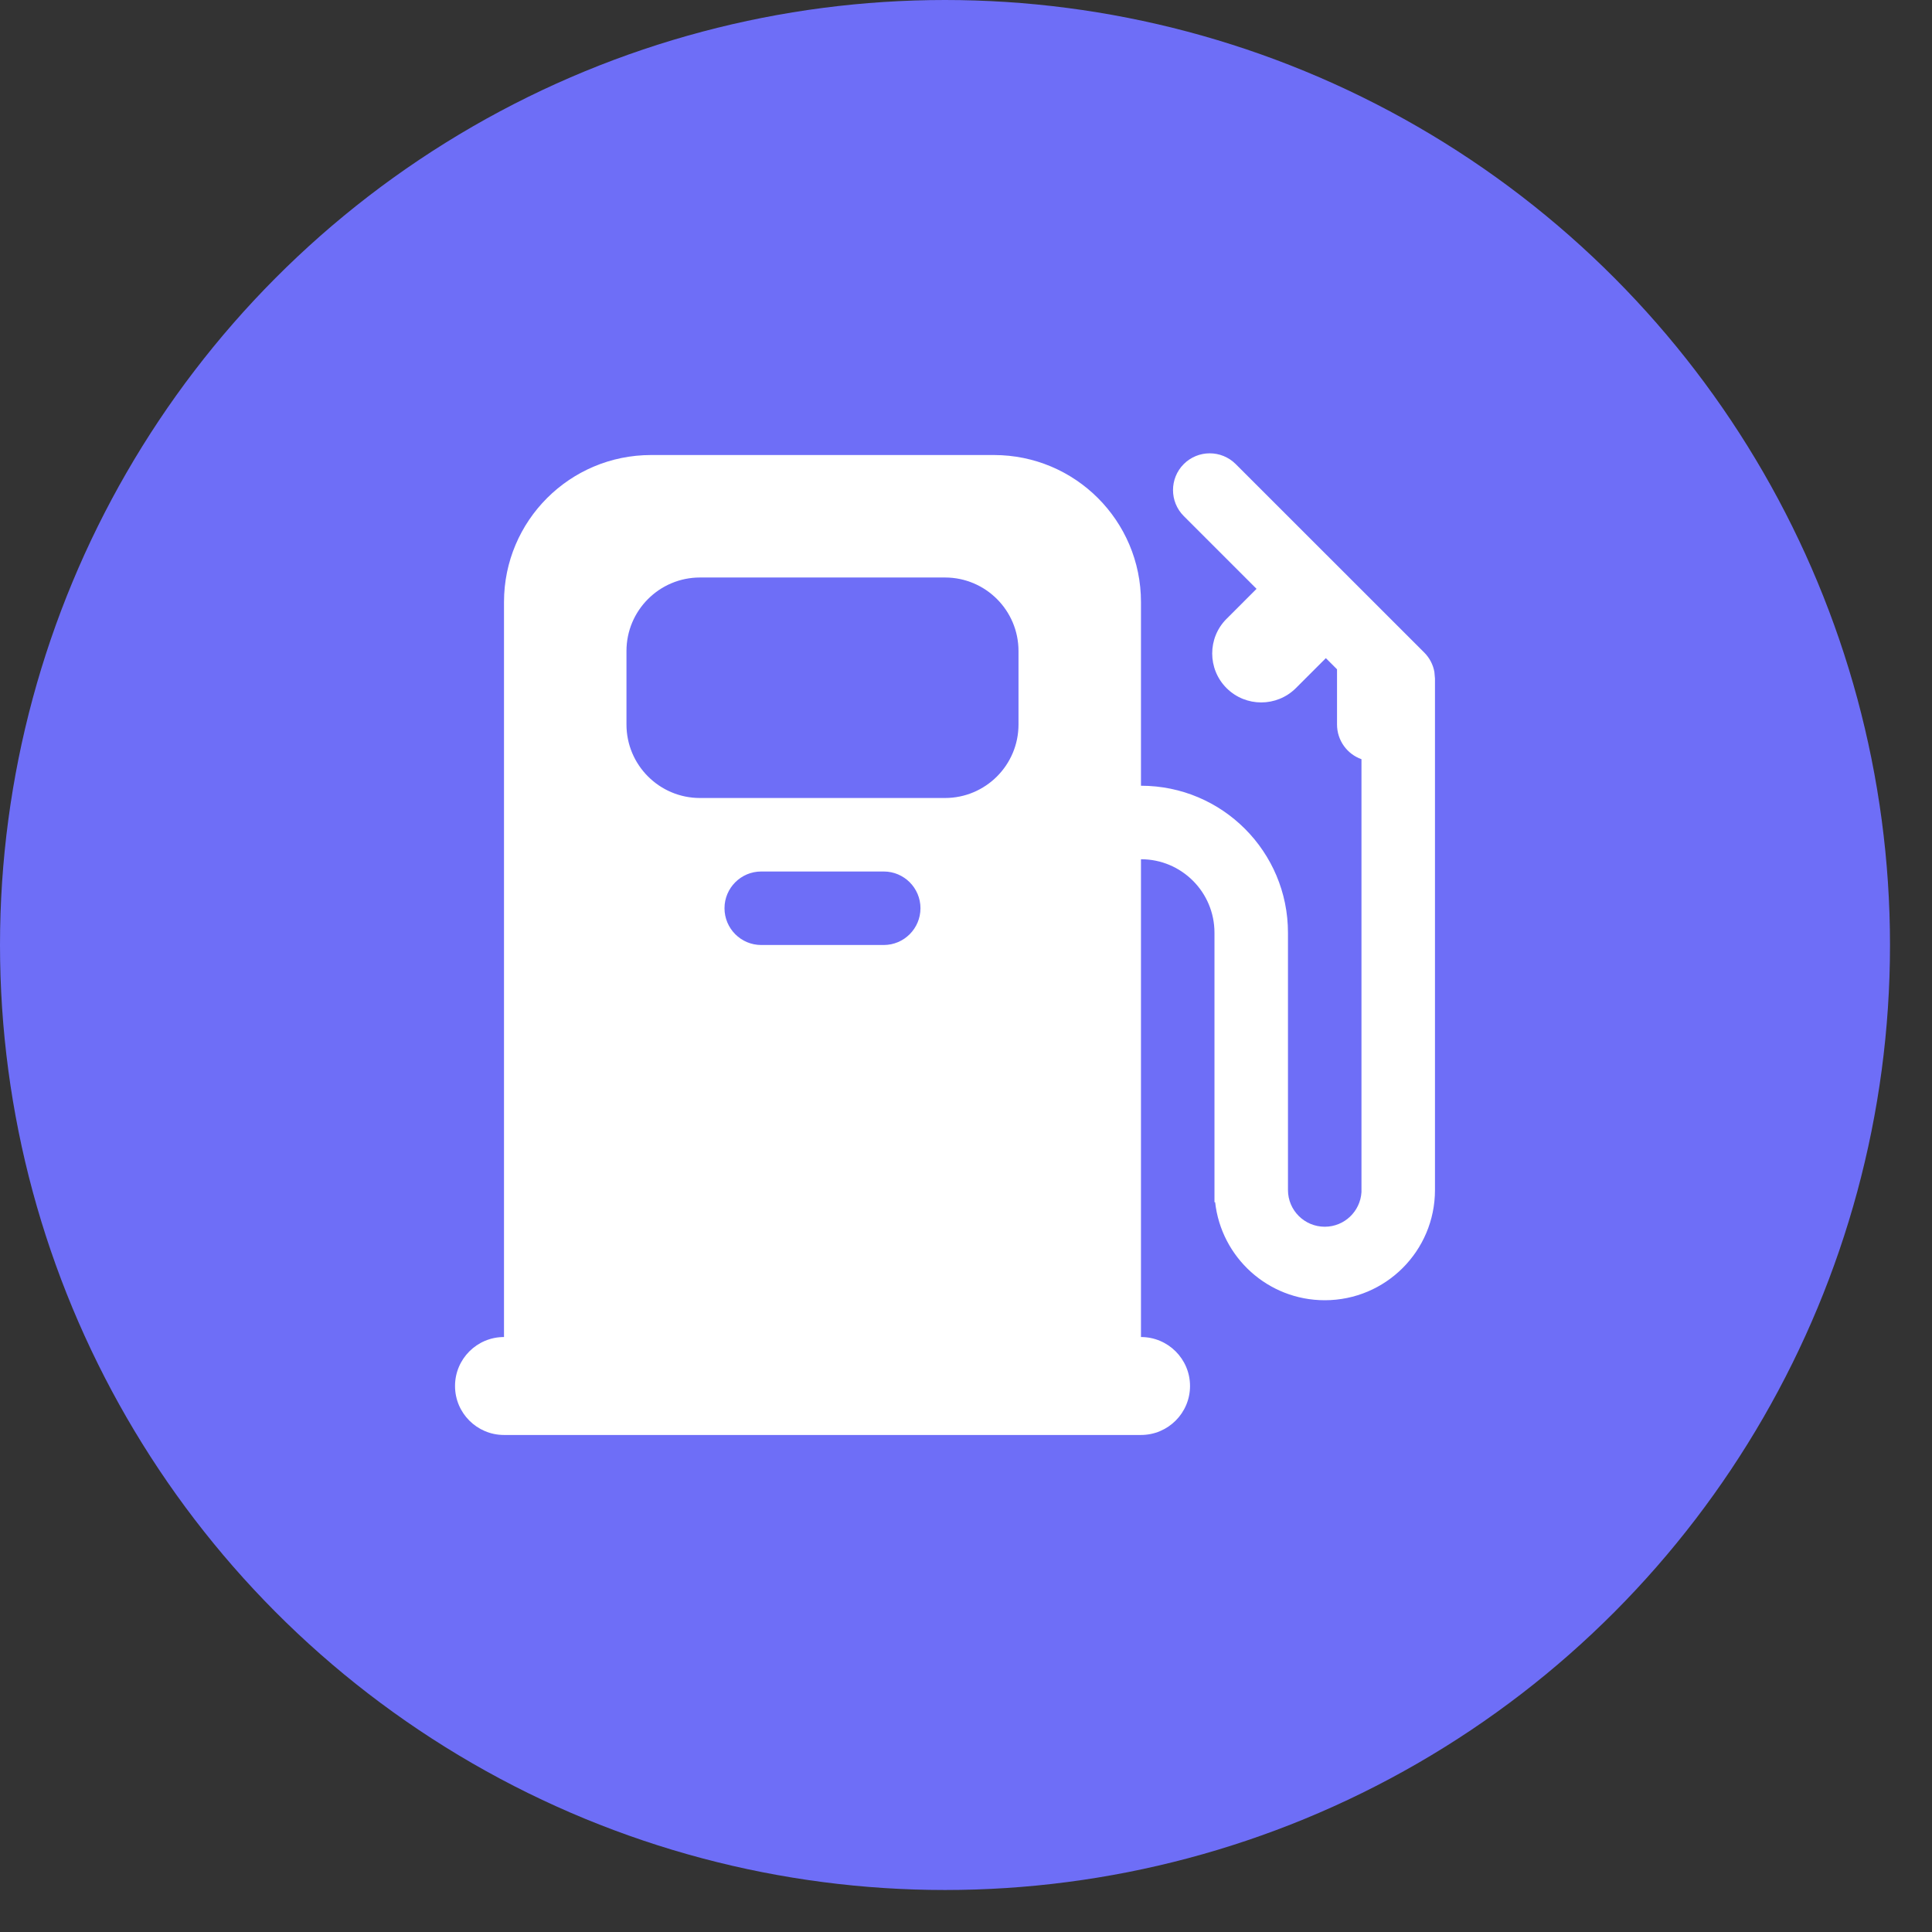
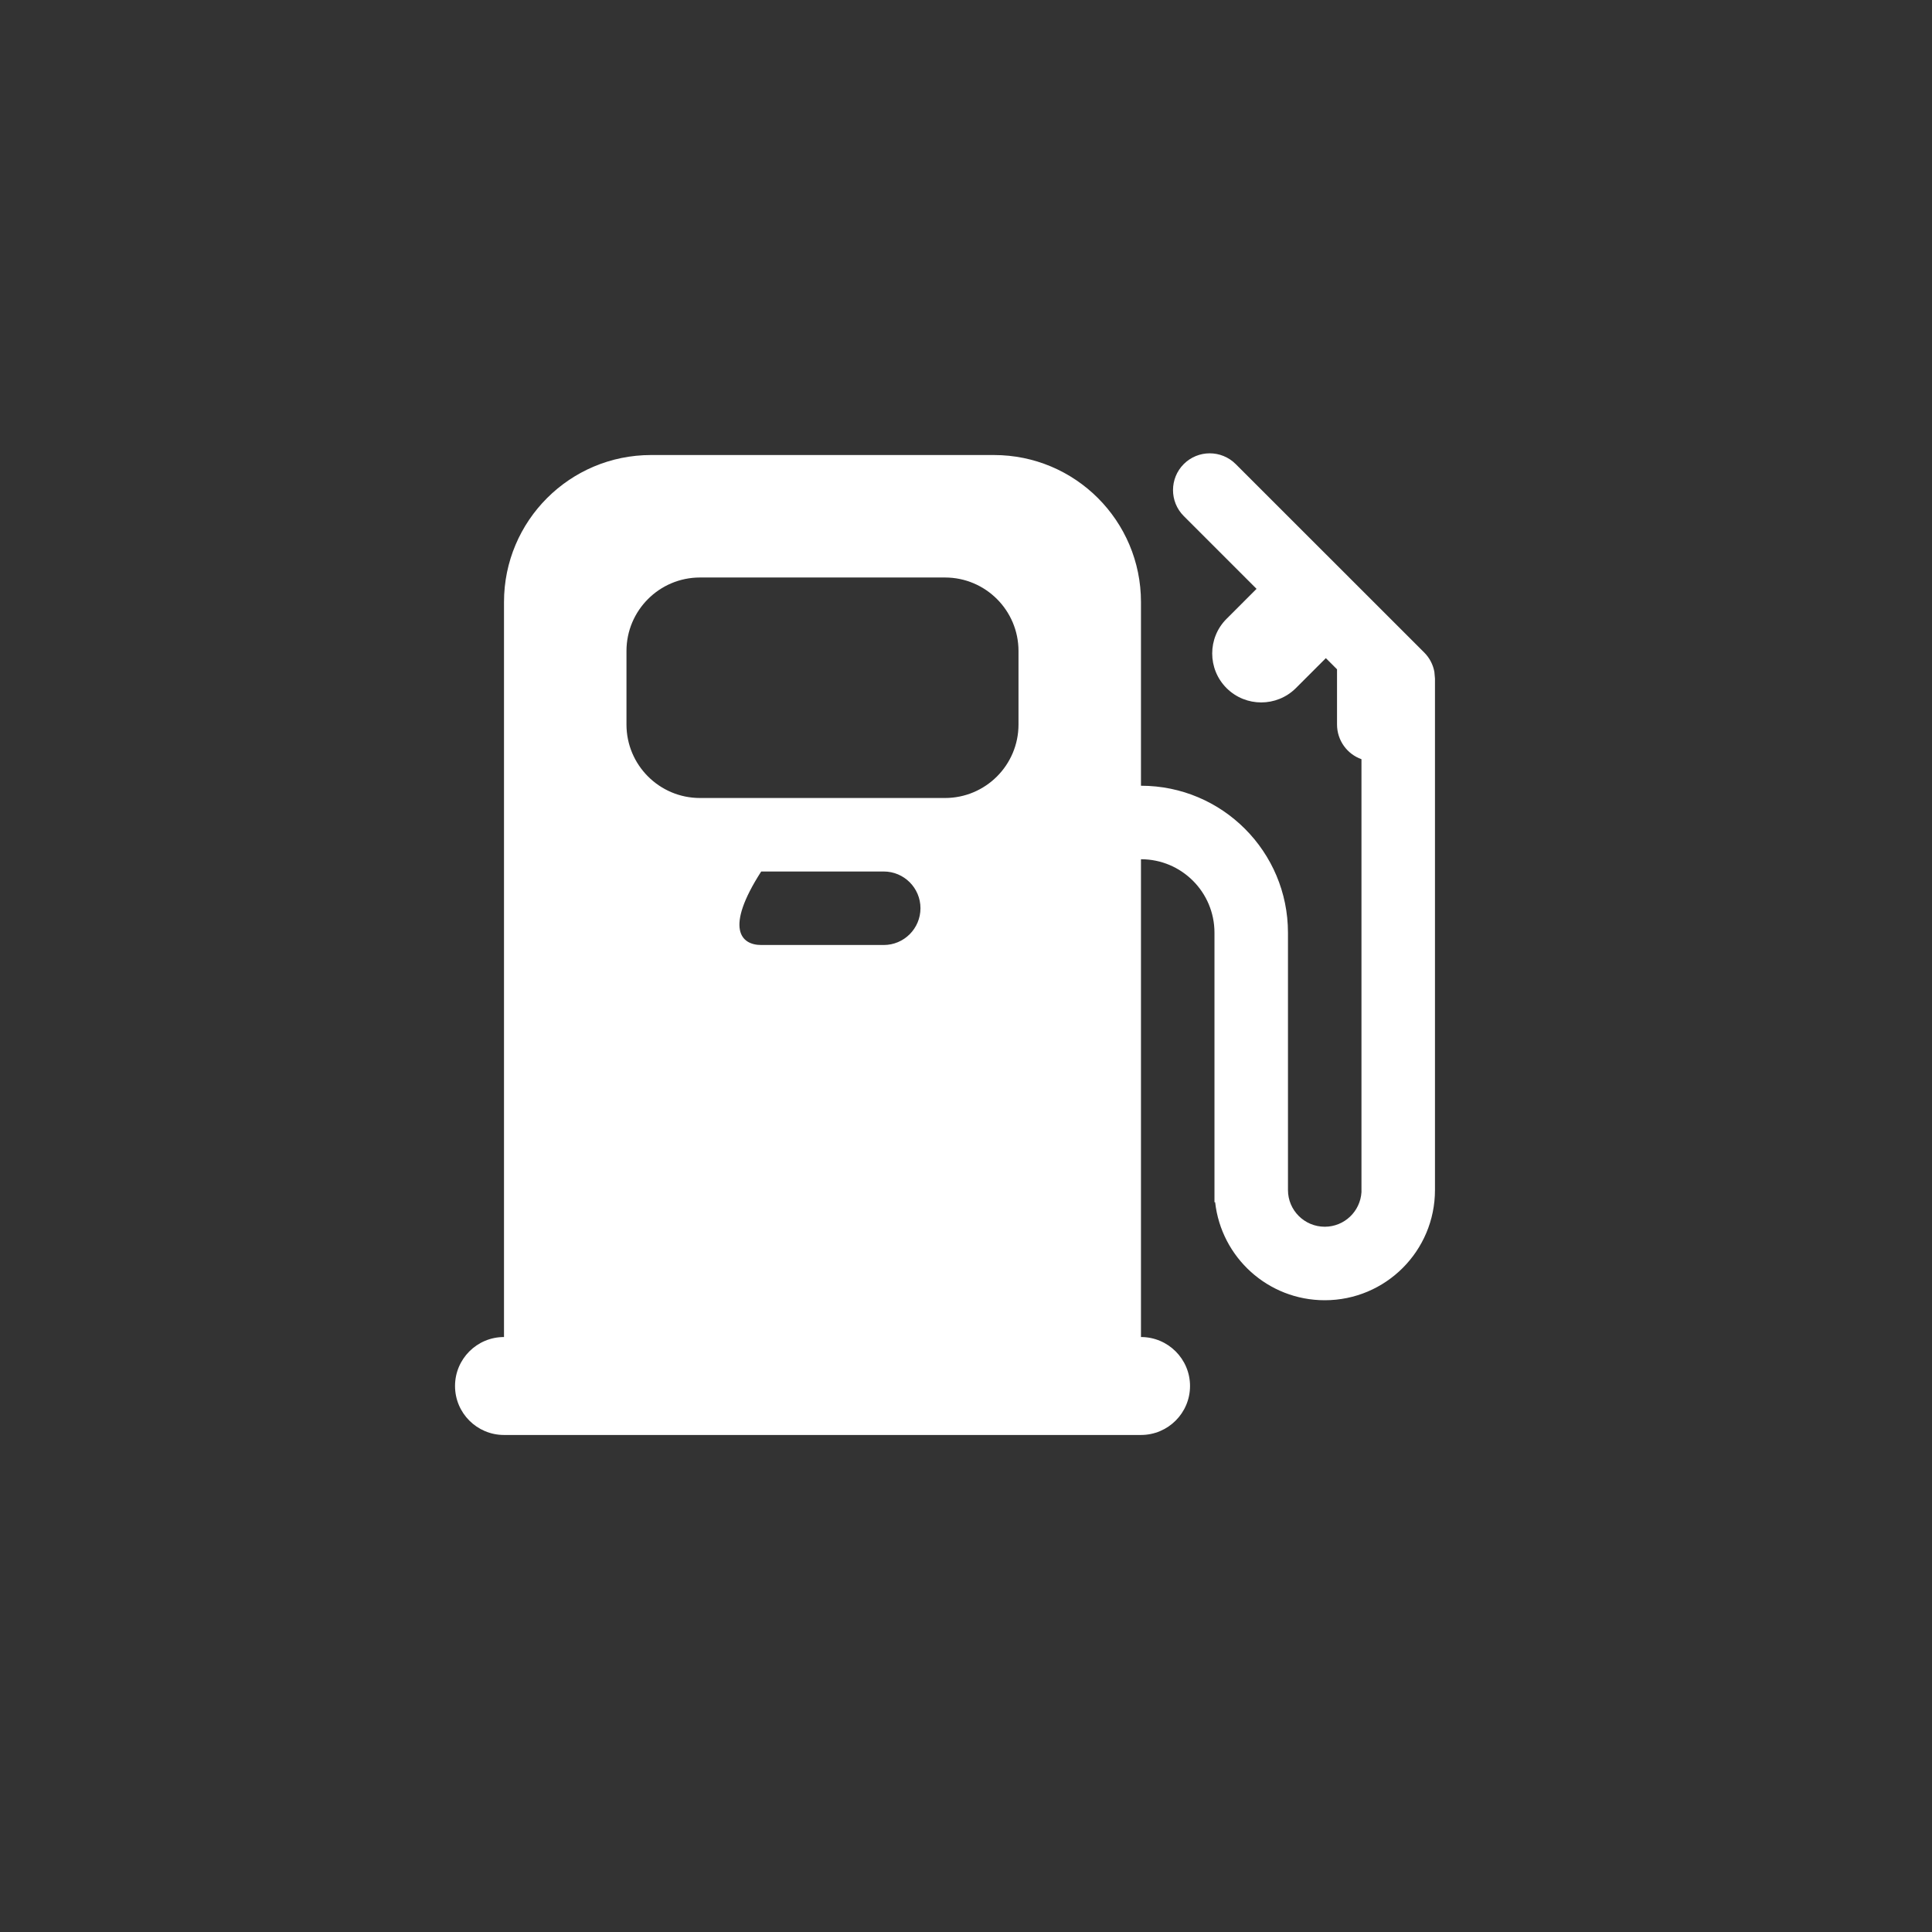
<svg xmlns="http://www.w3.org/2000/svg" xmlns:xlink="http://www.w3.org/1999/xlink" width="23px" height="23px" viewBox="0 0 23 23" version="1.1">
  <rect x="0" y="0" width="23" height="23" fill="#333333" stroke="none" />
  <title>编组 21</title>
  <defs>
-     <path d="M17.083,14.167 C17.083,14.892 16.496,15.479 15.771,15.479 C15.095,15.479 14.539,14.969 14.466,14.312 L14.458,14.312 L14.458,11.104 C14.458,10.621 14.067,10.229 13.583,10.229 L13.583,10.229 L13.583,15.917 C13.905,15.917 14.167,16.178 14.167,16.5 C14.167,16.822 13.905,17.083 13.583,17.083 L6,17.083 C5.678,17.083 5.417,16.822 5.417,16.5 C5.417,16.178 5.678,15.917 6,15.917 L6,7.167 C6,6.2 6.784,5.417 7.75,5.417 L11.833,5.417 C12.8,5.417 13.583,6.2 13.583,7.167 L13.583,9.354 C14.55,9.354 15.333,10.138 15.333,11.104 L15.333,14.167 C15.333,14.408 15.529,14.604 15.771,14.604 C16.004,14.604 16.194,14.422 16.208,14.192 L16.208,14.167 L16.208,9.038 C16.038,8.978 15.917,8.815 15.917,8.625 L15.917,7.968 L15.784,7.835 L15.427,8.192 C15.199,8.419 14.83,8.419 14.602,8.192 C14.374,7.964 14.374,7.594 14.602,7.367 L14.959,7.01 L14.092,6.143 C13.922,5.973 13.922,5.696 14.092,5.525 C14.263,5.354 14.54,5.354 14.711,5.525 L16.955,7.768 C17.017,7.83 17.06,7.91 17.076,7.999 L17.083,8.078 L17.083,8.078 L17.083,14.167 Z M10.521,10.375 L9.062,10.375 C8.821,10.375 8.625,10.571 8.625,10.812 C8.625,11.054 8.821,11.25 9.062,11.25 L9.062,11.25 L10.521,11.25 C10.762,11.25 10.958,11.054 10.958,10.812 C10.958,10.571 10.762,10.375 10.521,10.375 L10.521,10.375 Z M11.25,6.875 L8.333,6.875 C7.85,6.875 7.458,7.267 7.458,7.75 L7.458,7.75 L7.458,8.625 C7.458,9.108 7.85,9.5 8.333,9.5 L8.333,9.5 L11.25,9.5 C11.733,9.5 12.125,9.108 12.125,8.625 L12.125,8.625 L12.125,7.75 C12.125,7.267 11.733,6.875 11.25,6.875 L11.25,6.875 Z" id="path-1" />
+     <path d="M17.083,14.167 C17.083,14.892 16.496,15.479 15.771,15.479 C15.095,15.479 14.539,14.969 14.466,14.312 L14.458,14.312 L14.458,11.104 C14.458,10.621 14.067,10.229 13.583,10.229 L13.583,10.229 L13.583,15.917 C13.905,15.917 14.167,16.178 14.167,16.5 C14.167,16.822 13.905,17.083 13.583,17.083 L6,17.083 C5.678,17.083 5.417,16.822 5.417,16.5 C5.417,16.178 5.678,15.917 6,15.917 L6,7.167 C6,6.2 6.784,5.417 7.75,5.417 L11.833,5.417 C12.8,5.417 13.583,6.2 13.583,7.167 L13.583,9.354 C14.55,9.354 15.333,10.138 15.333,11.104 L15.333,14.167 C15.333,14.408 15.529,14.604 15.771,14.604 C16.004,14.604 16.194,14.422 16.208,14.192 L16.208,14.167 L16.208,9.038 C16.038,8.978 15.917,8.815 15.917,8.625 L15.917,7.968 L15.784,7.835 L15.427,8.192 C15.199,8.419 14.83,8.419 14.602,8.192 C14.374,7.964 14.374,7.594 14.602,7.367 L14.959,7.01 L14.092,6.143 C13.922,5.973 13.922,5.696 14.092,5.525 C14.263,5.354 14.54,5.354 14.711,5.525 L16.955,7.768 C17.017,7.83 17.06,7.91 17.076,7.999 L17.083,8.078 L17.083,8.078 L17.083,14.167 Z M10.521,10.375 L9.062,10.375 C8.625,11.054 8.821,11.25 9.062,11.25 L9.062,11.25 L10.521,11.25 C10.762,11.25 10.958,11.054 10.958,10.812 C10.958,10.571 10.762,10.375 10.521,10.375 L10.521,10.375 Z M11.25,6.875 L8.333,6.875 C7.85,6.875 7.458,7.267 7.458,7.75 L7.458,7.75 L7.458,8.625 C7.458,9.108 7.85,9.5 8.333,9.5 L8.333,9.5 L11.25,9.5 C11.733,9.5 12.125,9.108 12.125,8.625 L12.125,8.625 L12.125,7.75 C12.125,7.267 11.733,6.875 11.25,6.875 L11.25,6.875 Z" id="path-1" />
  </defs>
  <g id="负一屏web地图-0715" stroke="none" stroke-width="1" fill="none" fill-rule="evenodd">
    <g id="编组-21">
-       <circle id="Oval-3-Copy-2" fill="#6E6EF7" cx="11.25" cy="11.25" r="11.25" />
      <mask id="mask-2" fill="white">
        <use xlink:href="#path-1" />
      </mask>
      <use id="Fill-1" fill="#FFFFFF" xlink:href="#path-1" />
    </g>
  </g>
</svg>